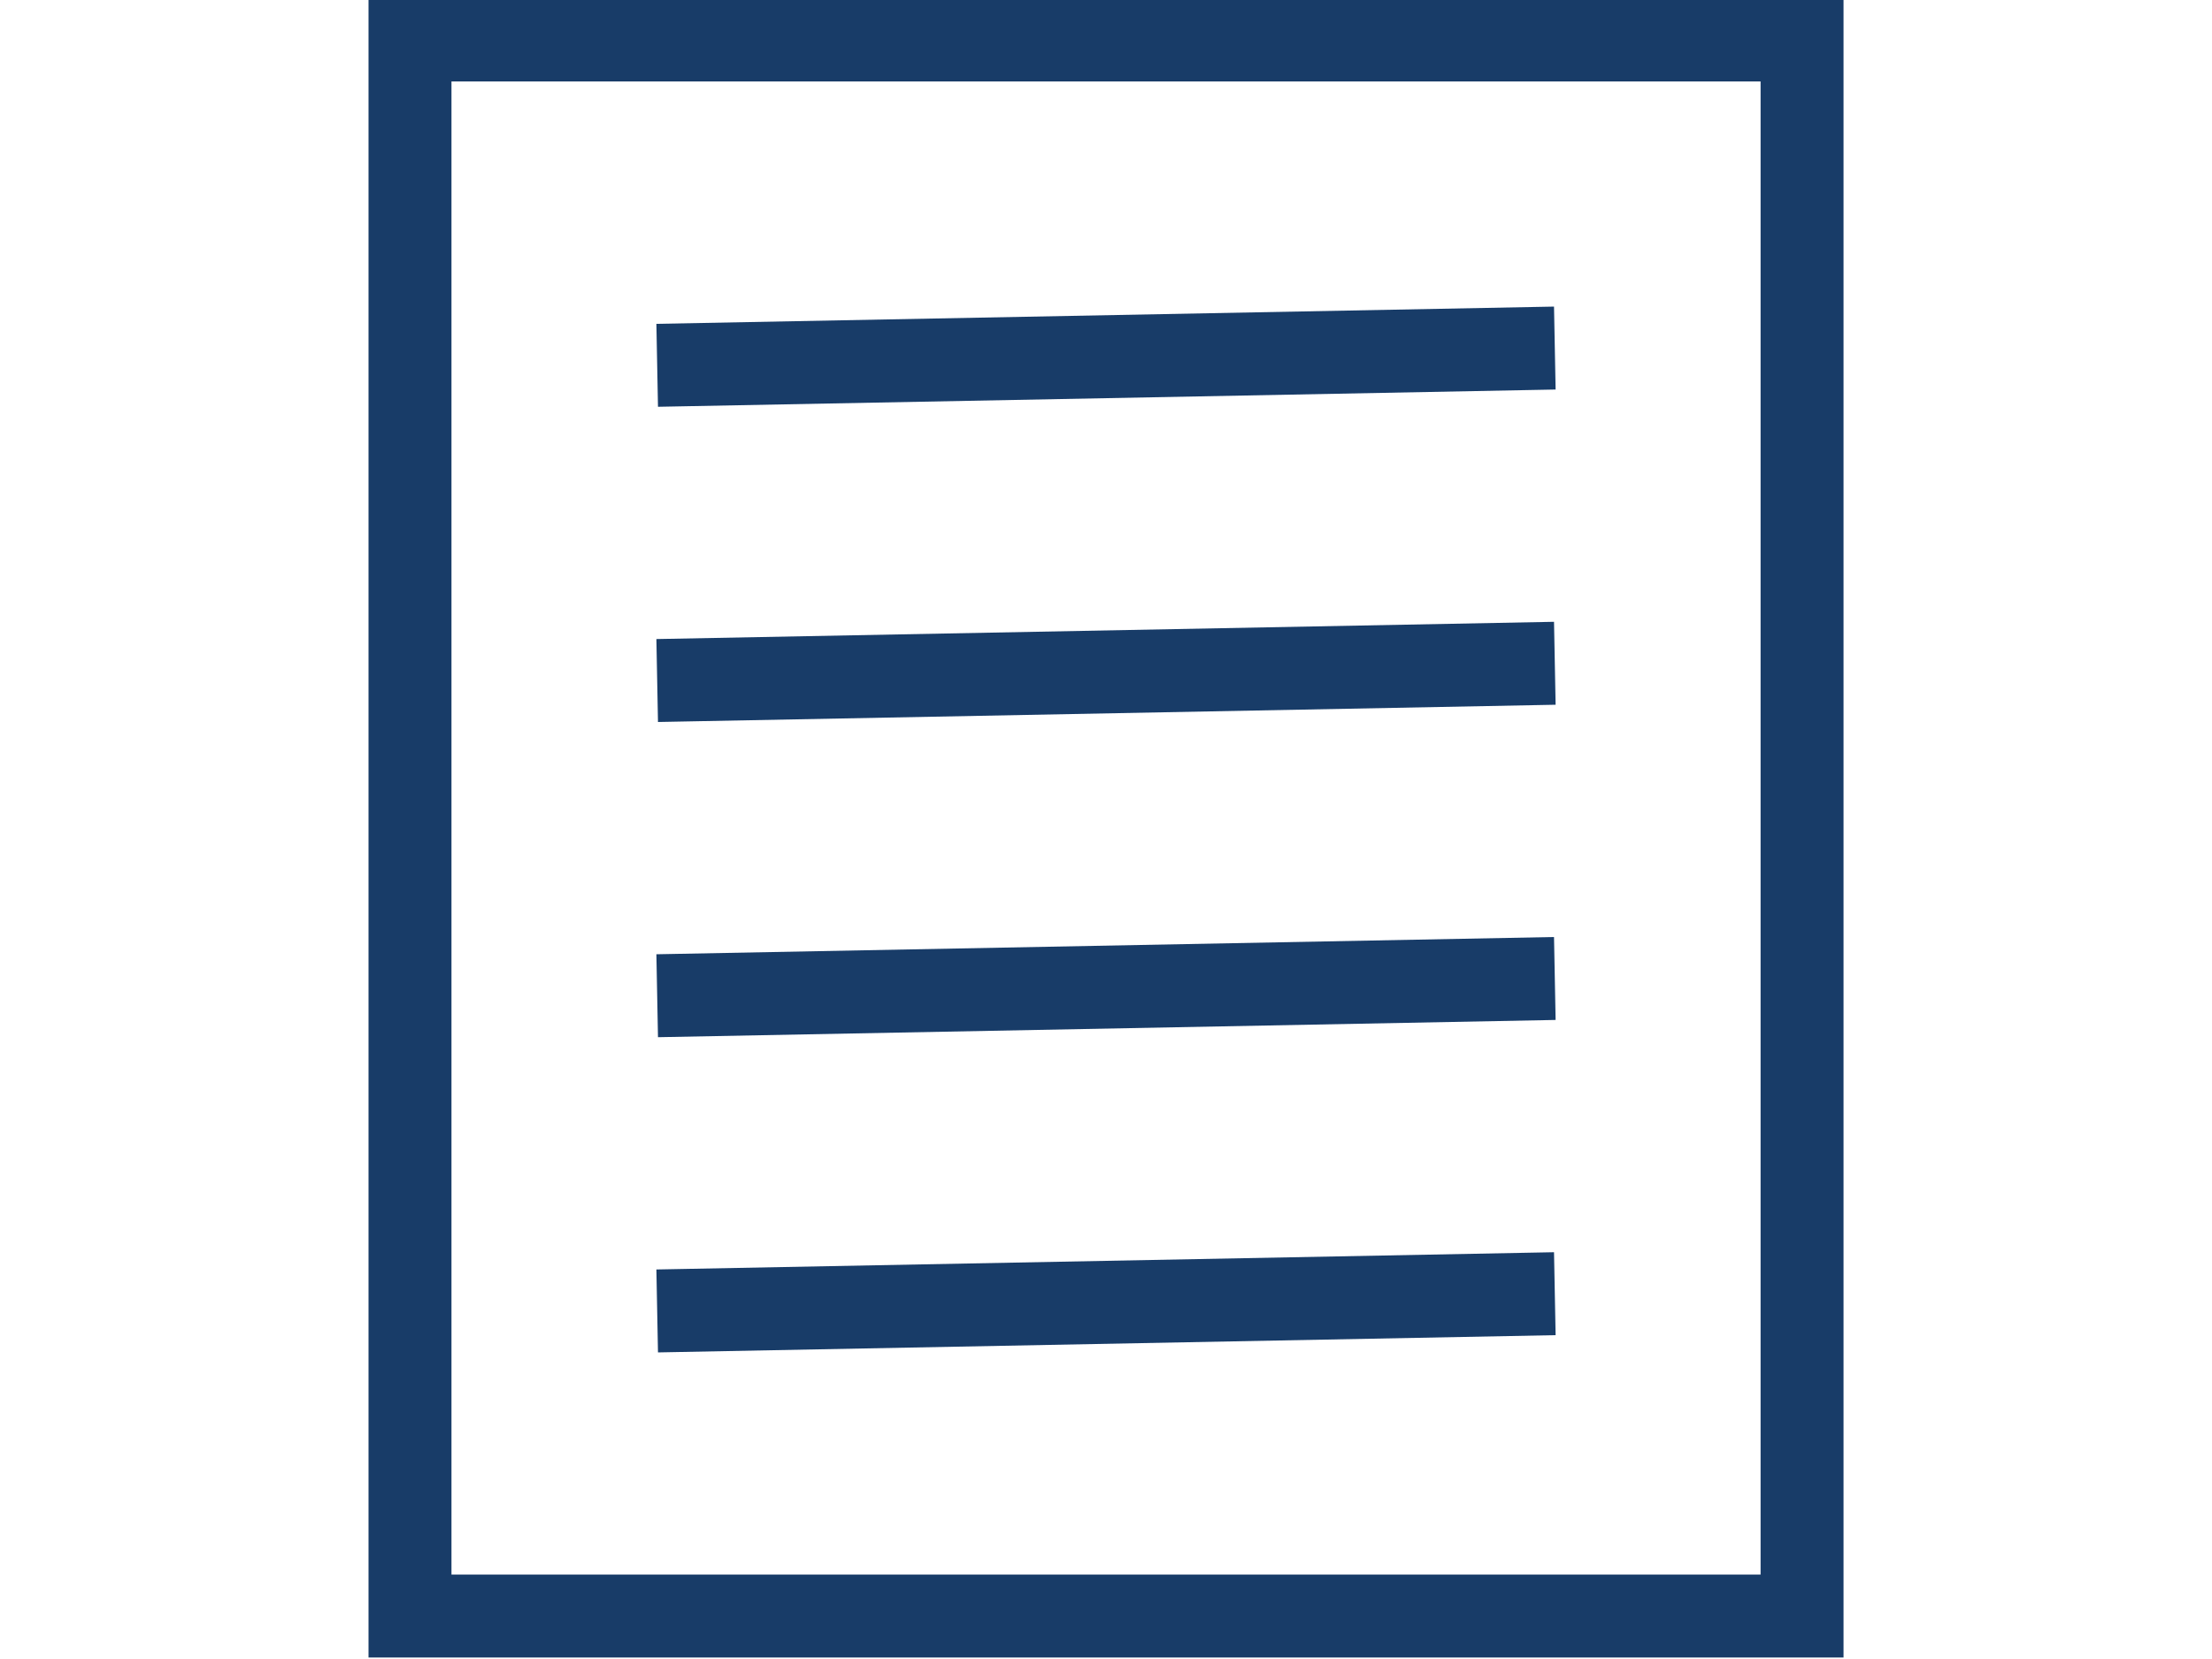
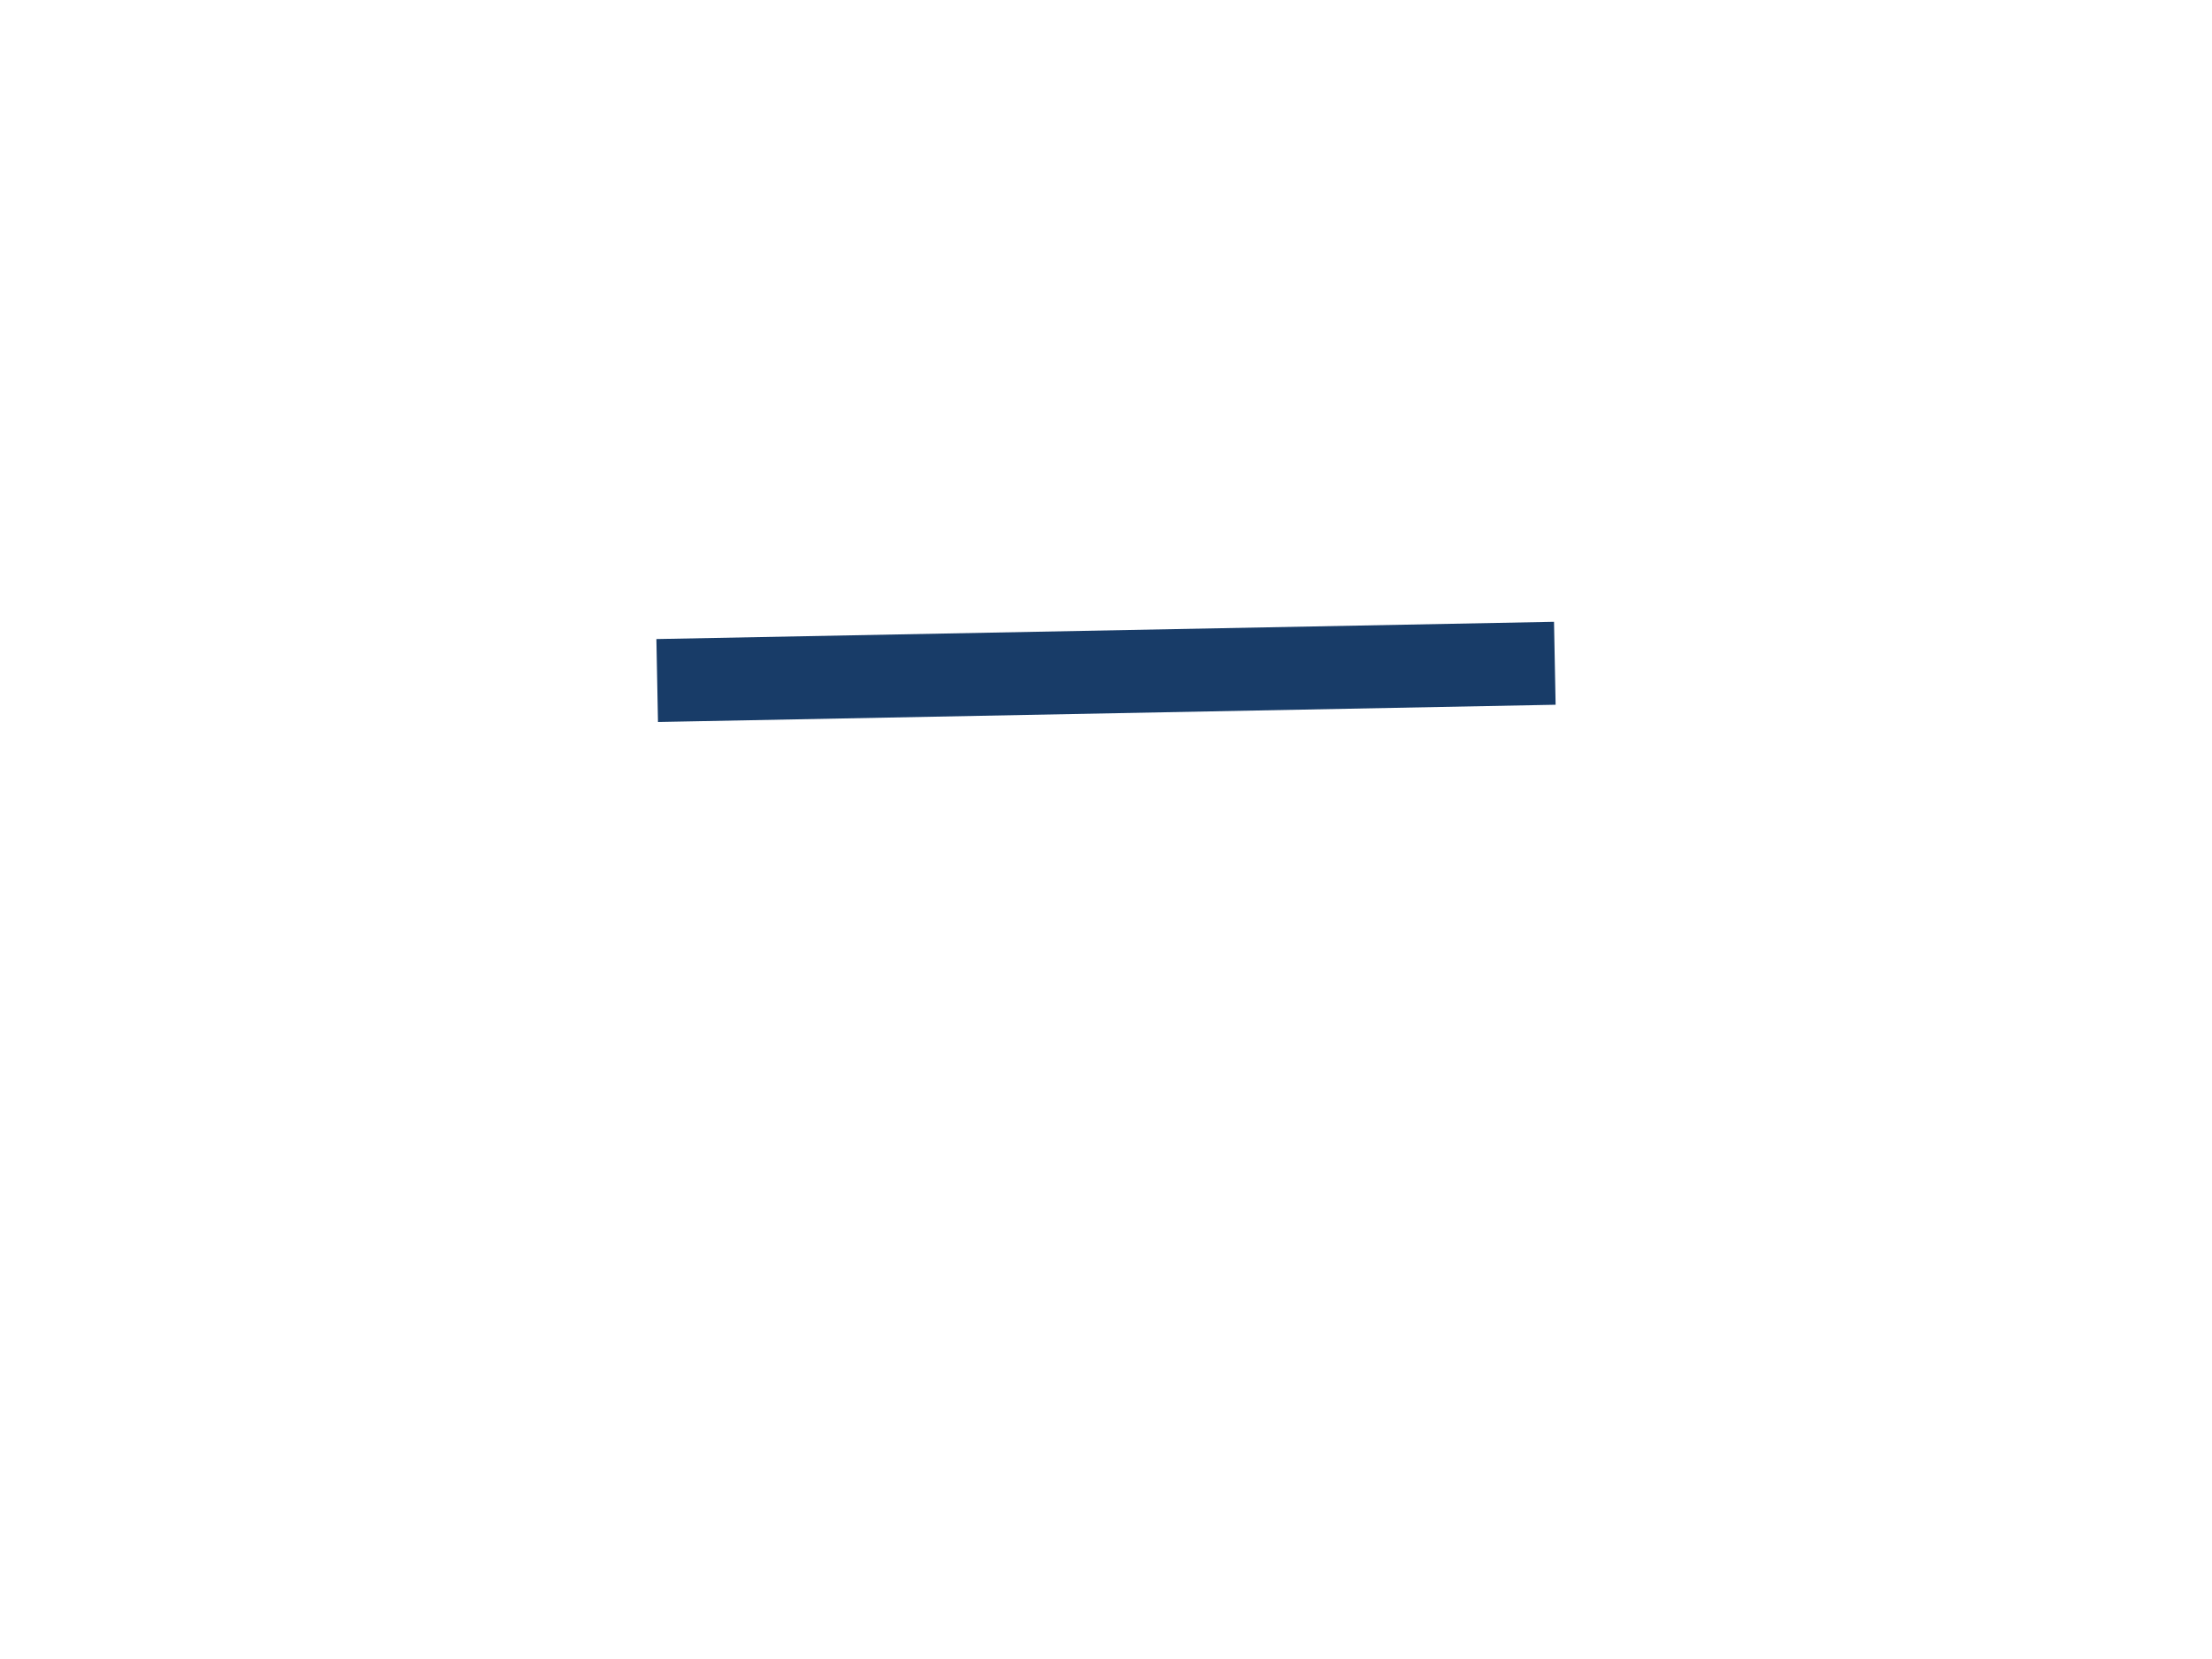
<svg xmlns="http://www.w3.org/2000/svg" width="40" height="30" version="1.1" xml:space="preserve">
  <g transform="translate(-854.43 -1614.2)">
    <g transform="translate(0 67.163)" fill="none">
-       <rect x="854.43" y="1547" width="40" height="30" stop-color="#000000" />
      <g transform="translate(-22.546 104.06)" stroke="#183c68" stroke-width="1.5">
-         <rect x="884.39" y="1443.7" width="25.173" height="28.5" stop-color="#000000" />
        <g transform="translate(0 .983)">
-           <path d="m888.86 1448.6 16.232-0.312" />
          <path d="m888.86 1454.3 16.232-0.312" />
-           <path d="m888.86 1460 16.232-0.312" />
-           <path d="m888.86 1465.7 16.232-0.312" />
        </g>
      </g>
    </g>
  </g>
</svg>